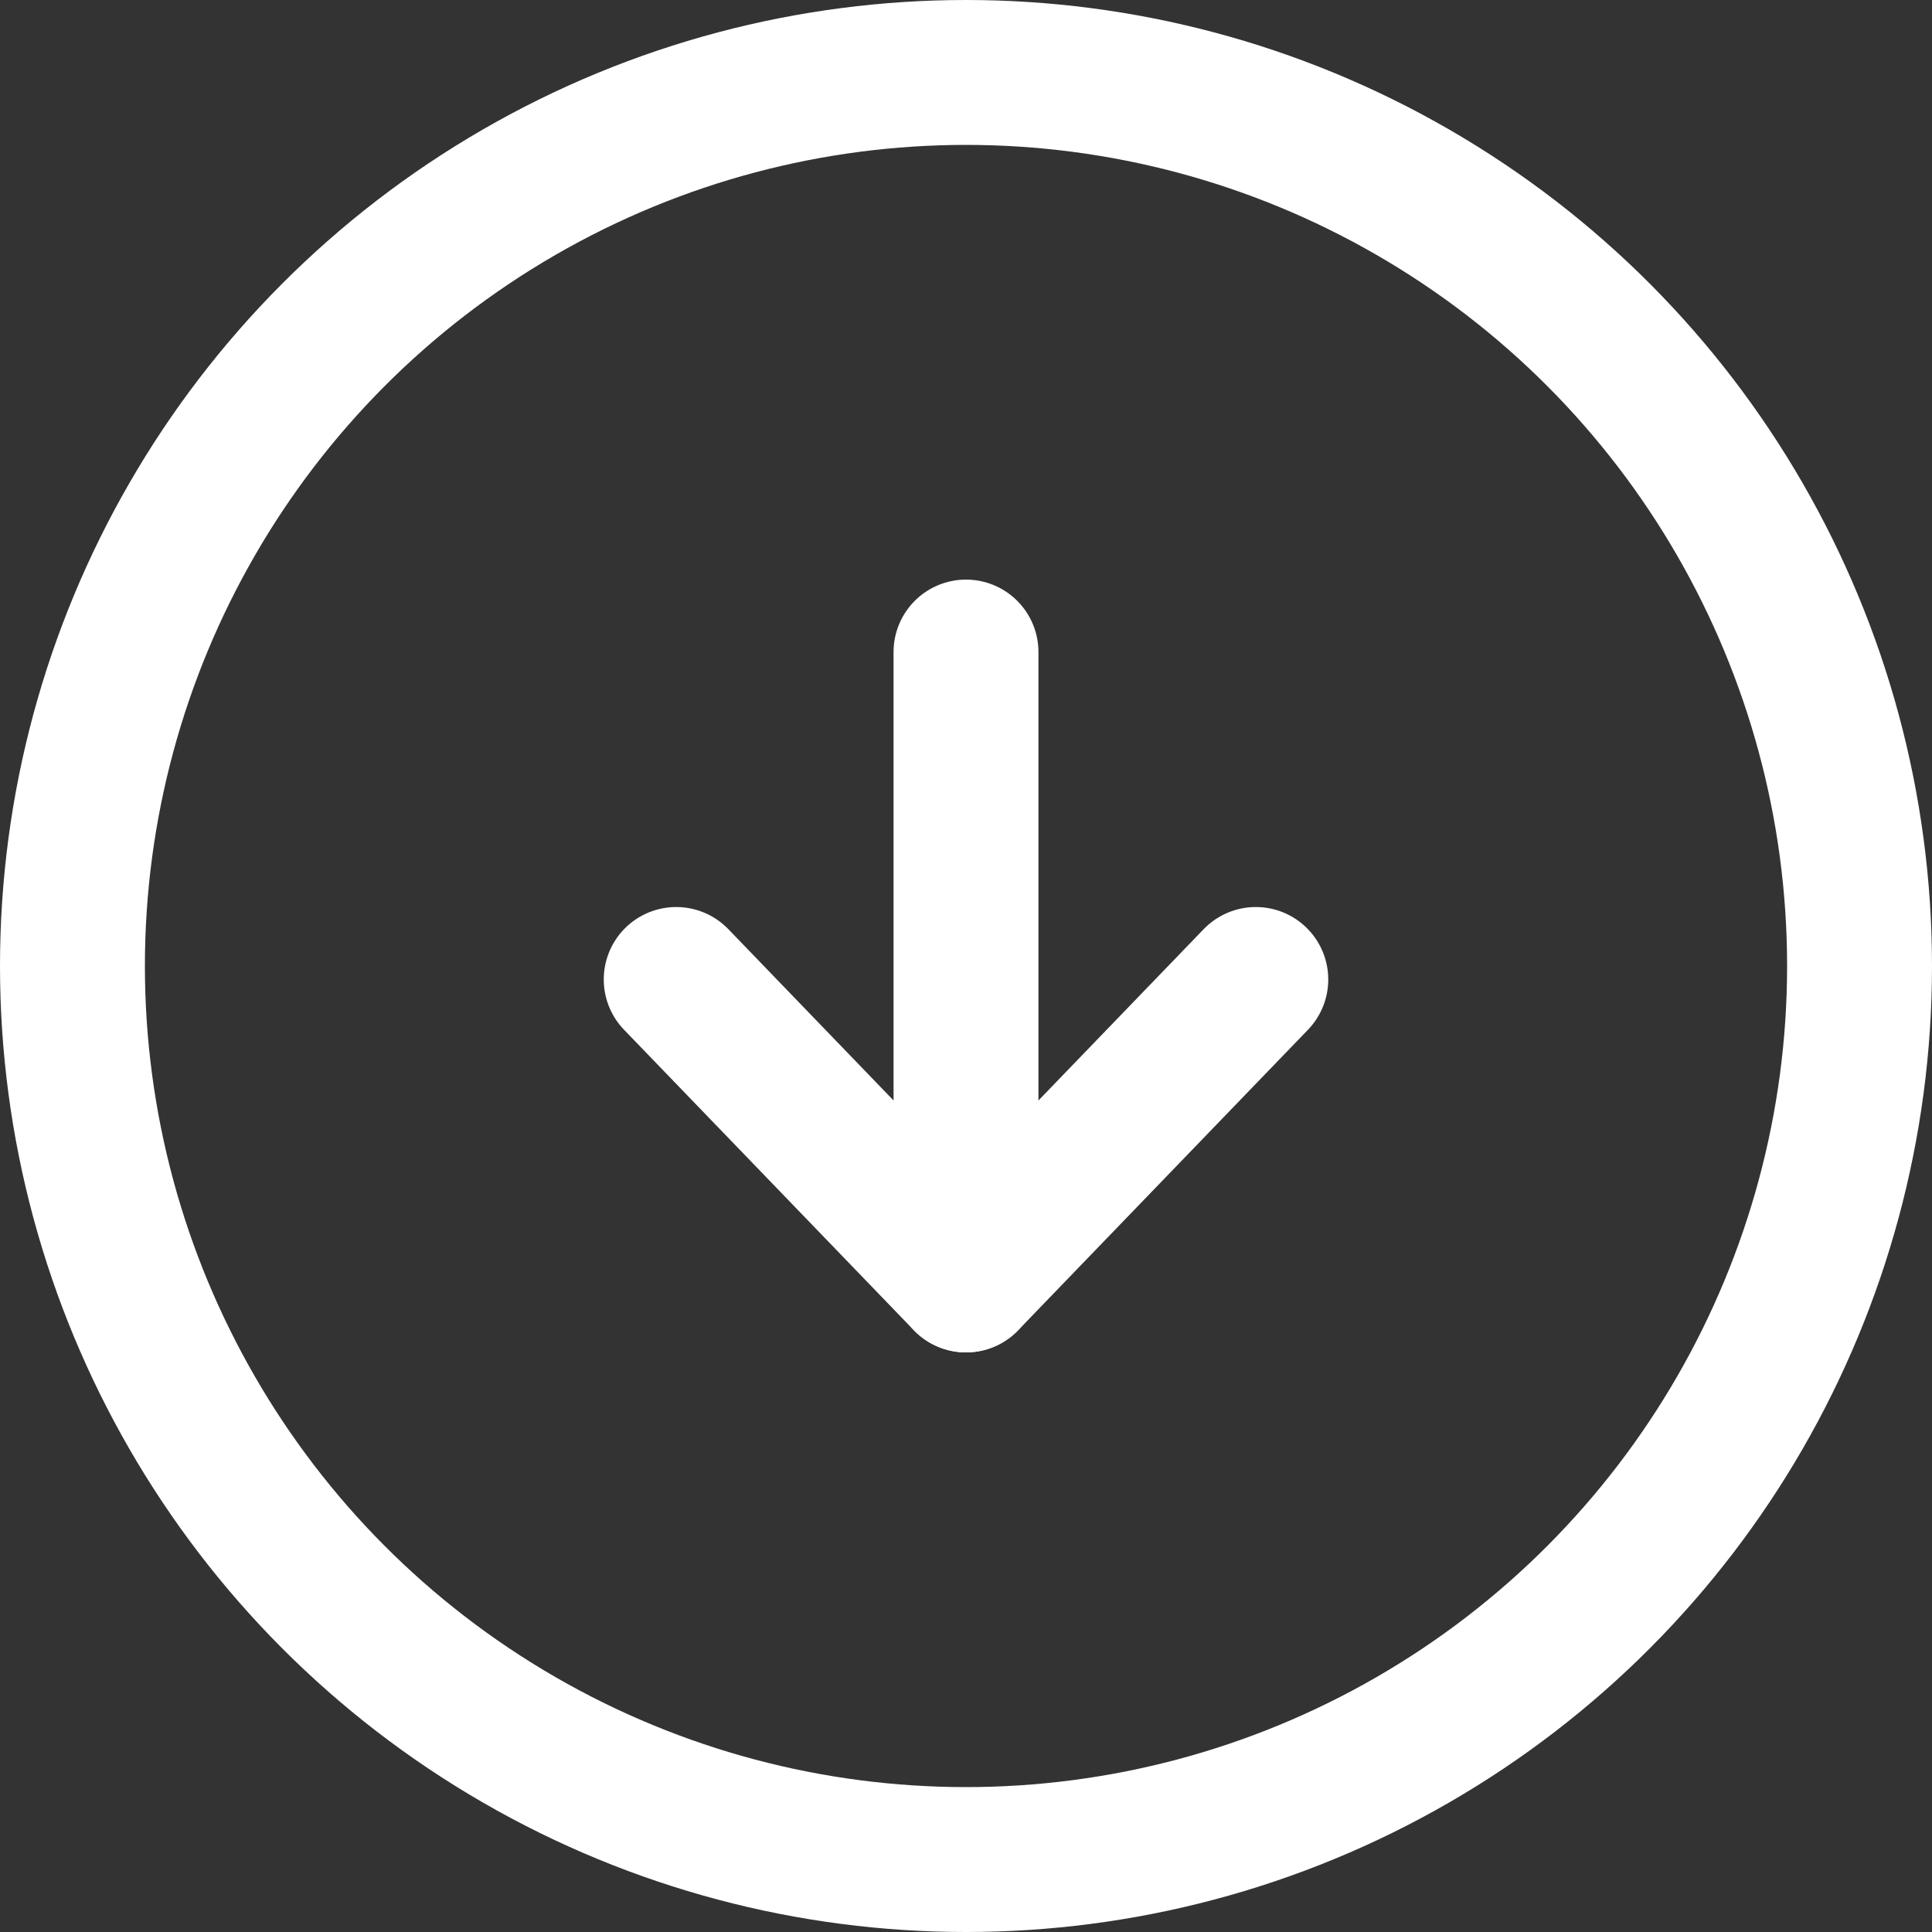
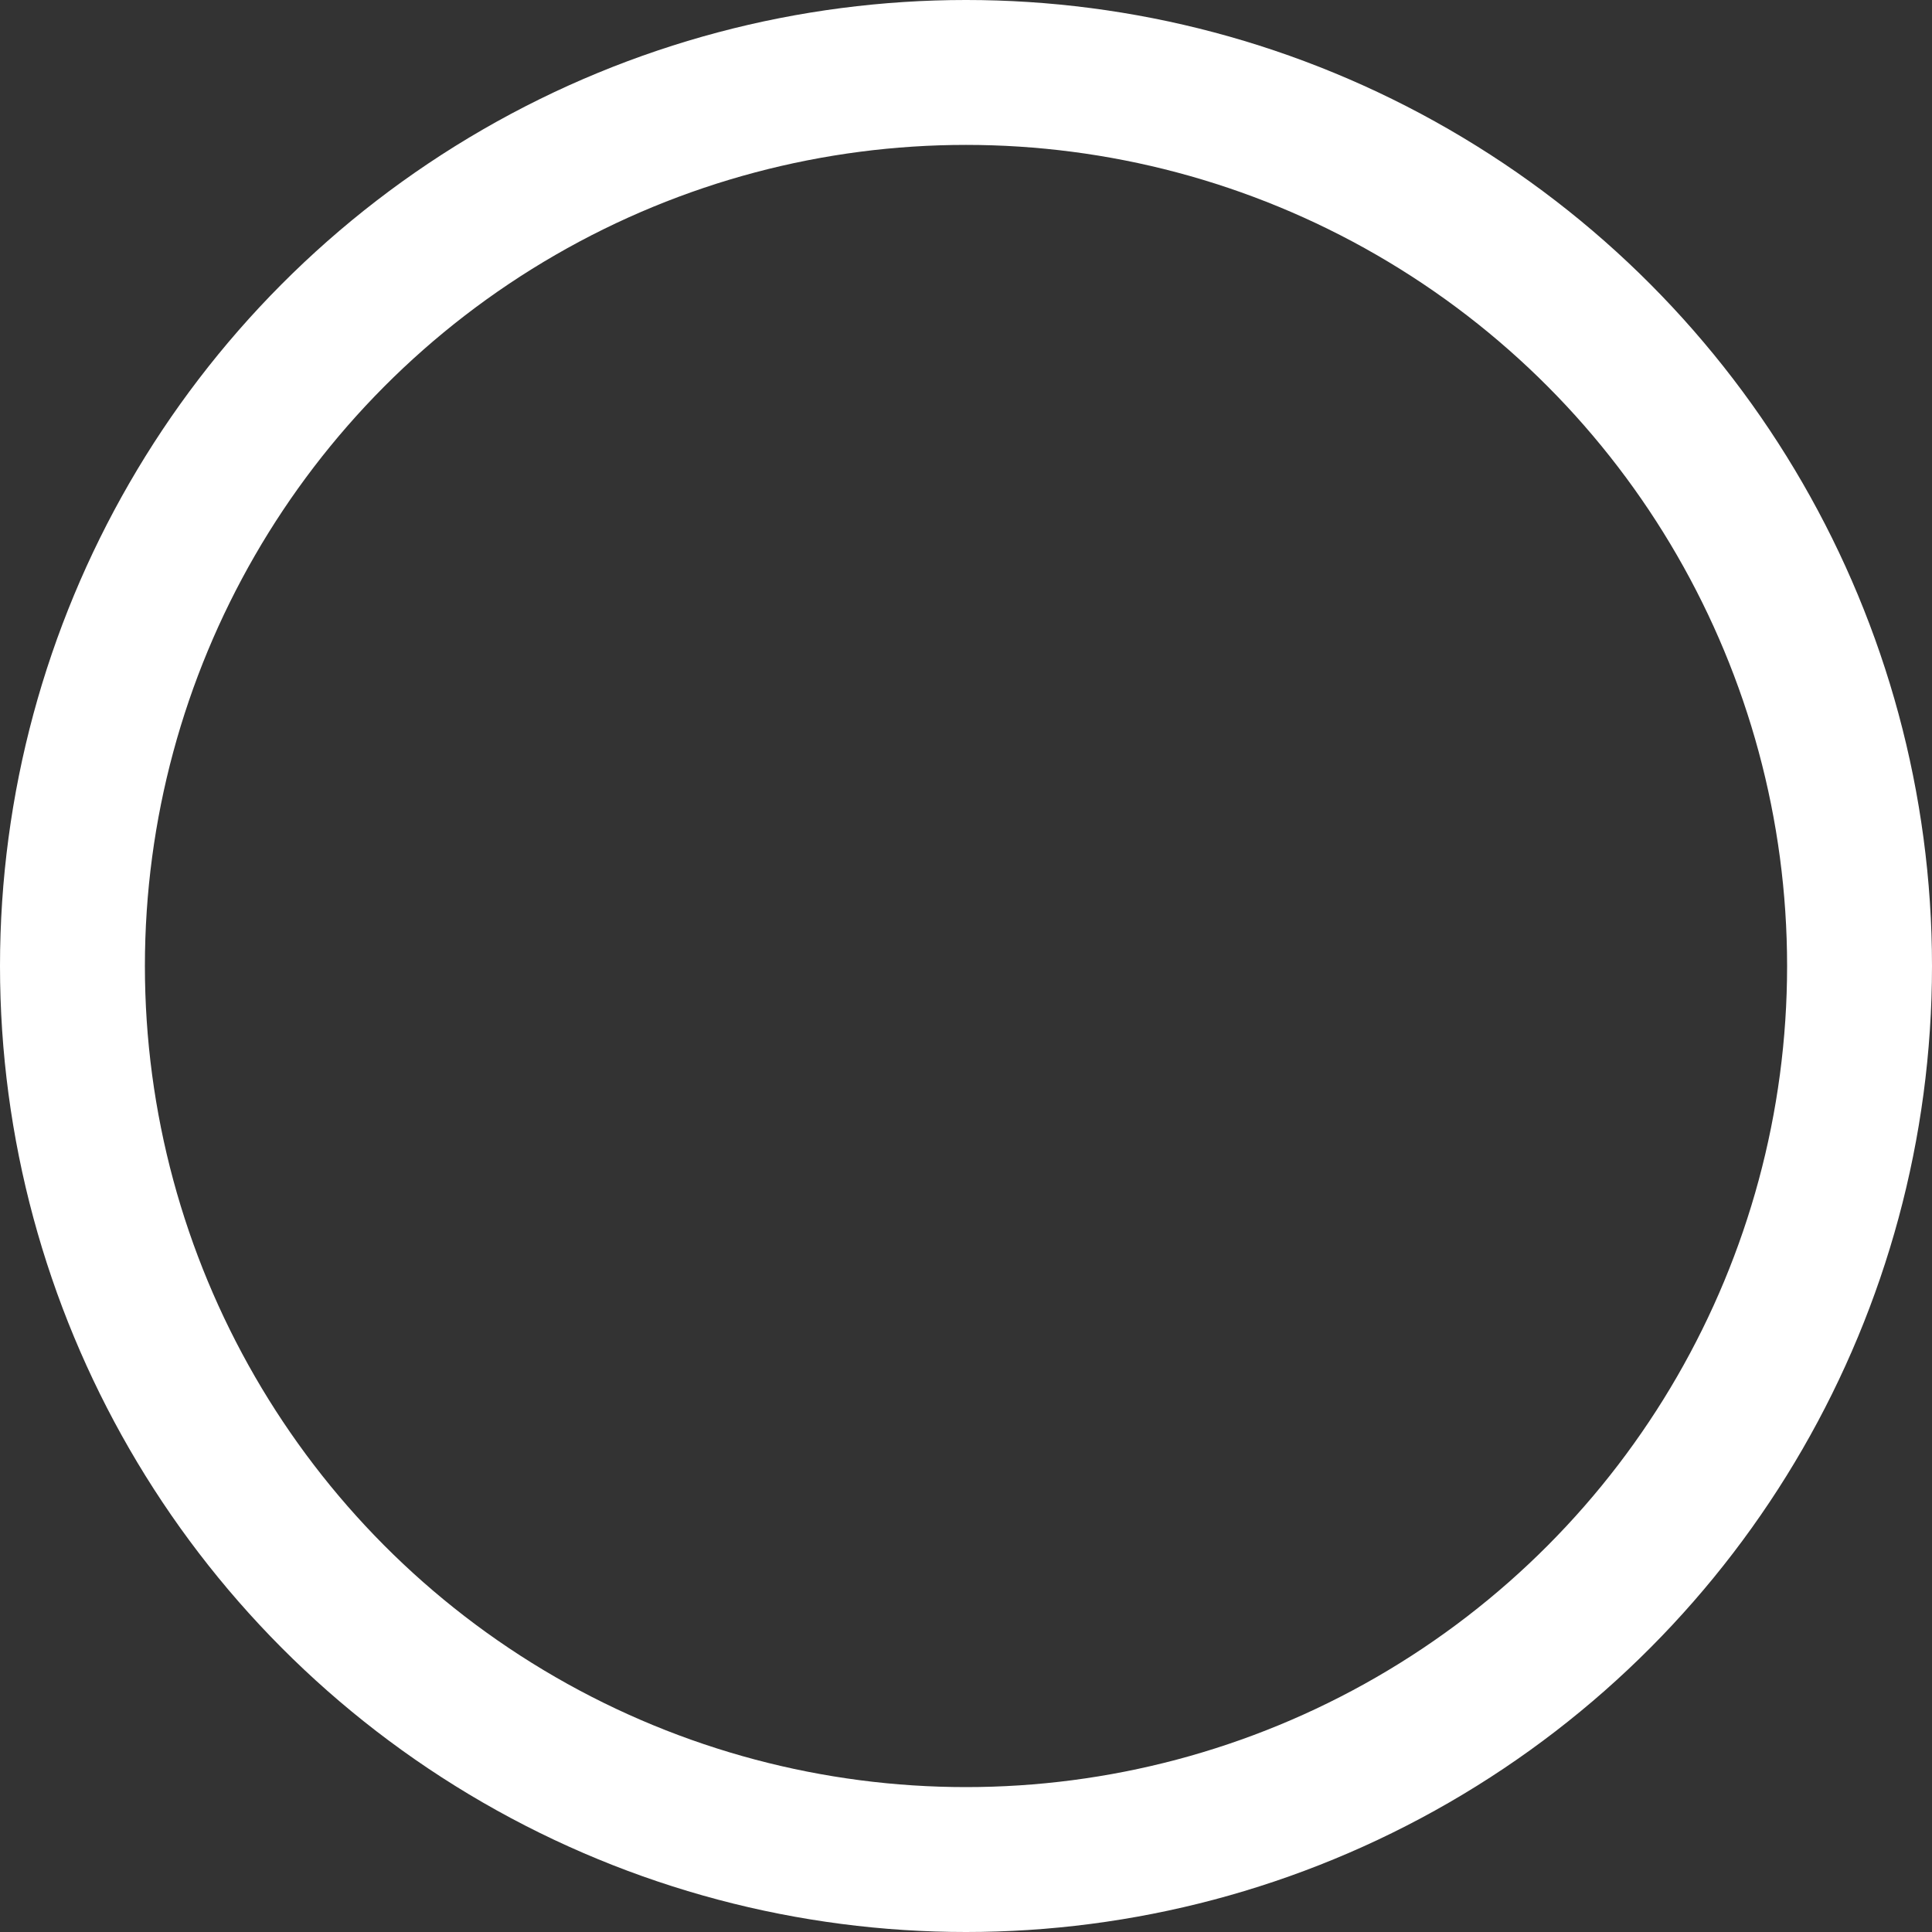
<svg xmlns="http://www.w3.org/2000/svg" width="40" height="40">
  <rect width="100%" height="100%" fill="#333333" stroke="none" />
  <g fill="none" stroke="#fff" stroke-width="3">
    <g data-name="Ellipse 93">
-       <circle cx="20" cy="20" r="20" stroke="none" />
      <circle cx="20" cy="20" r="18.5" />
    </g>
    <g data-name="Groupe 21" stroke-linecap="round" stroke-miterlimit="10">
-       <path data-name="Tracé 16" d="M26 20.279 20 26.5l-6-6.221" stroke-linejoin="round" />
-       <path data-name="Ligne 2" d="M20 26.5v-13" />
-     </g>
+       </g>
  </g>
</svg>